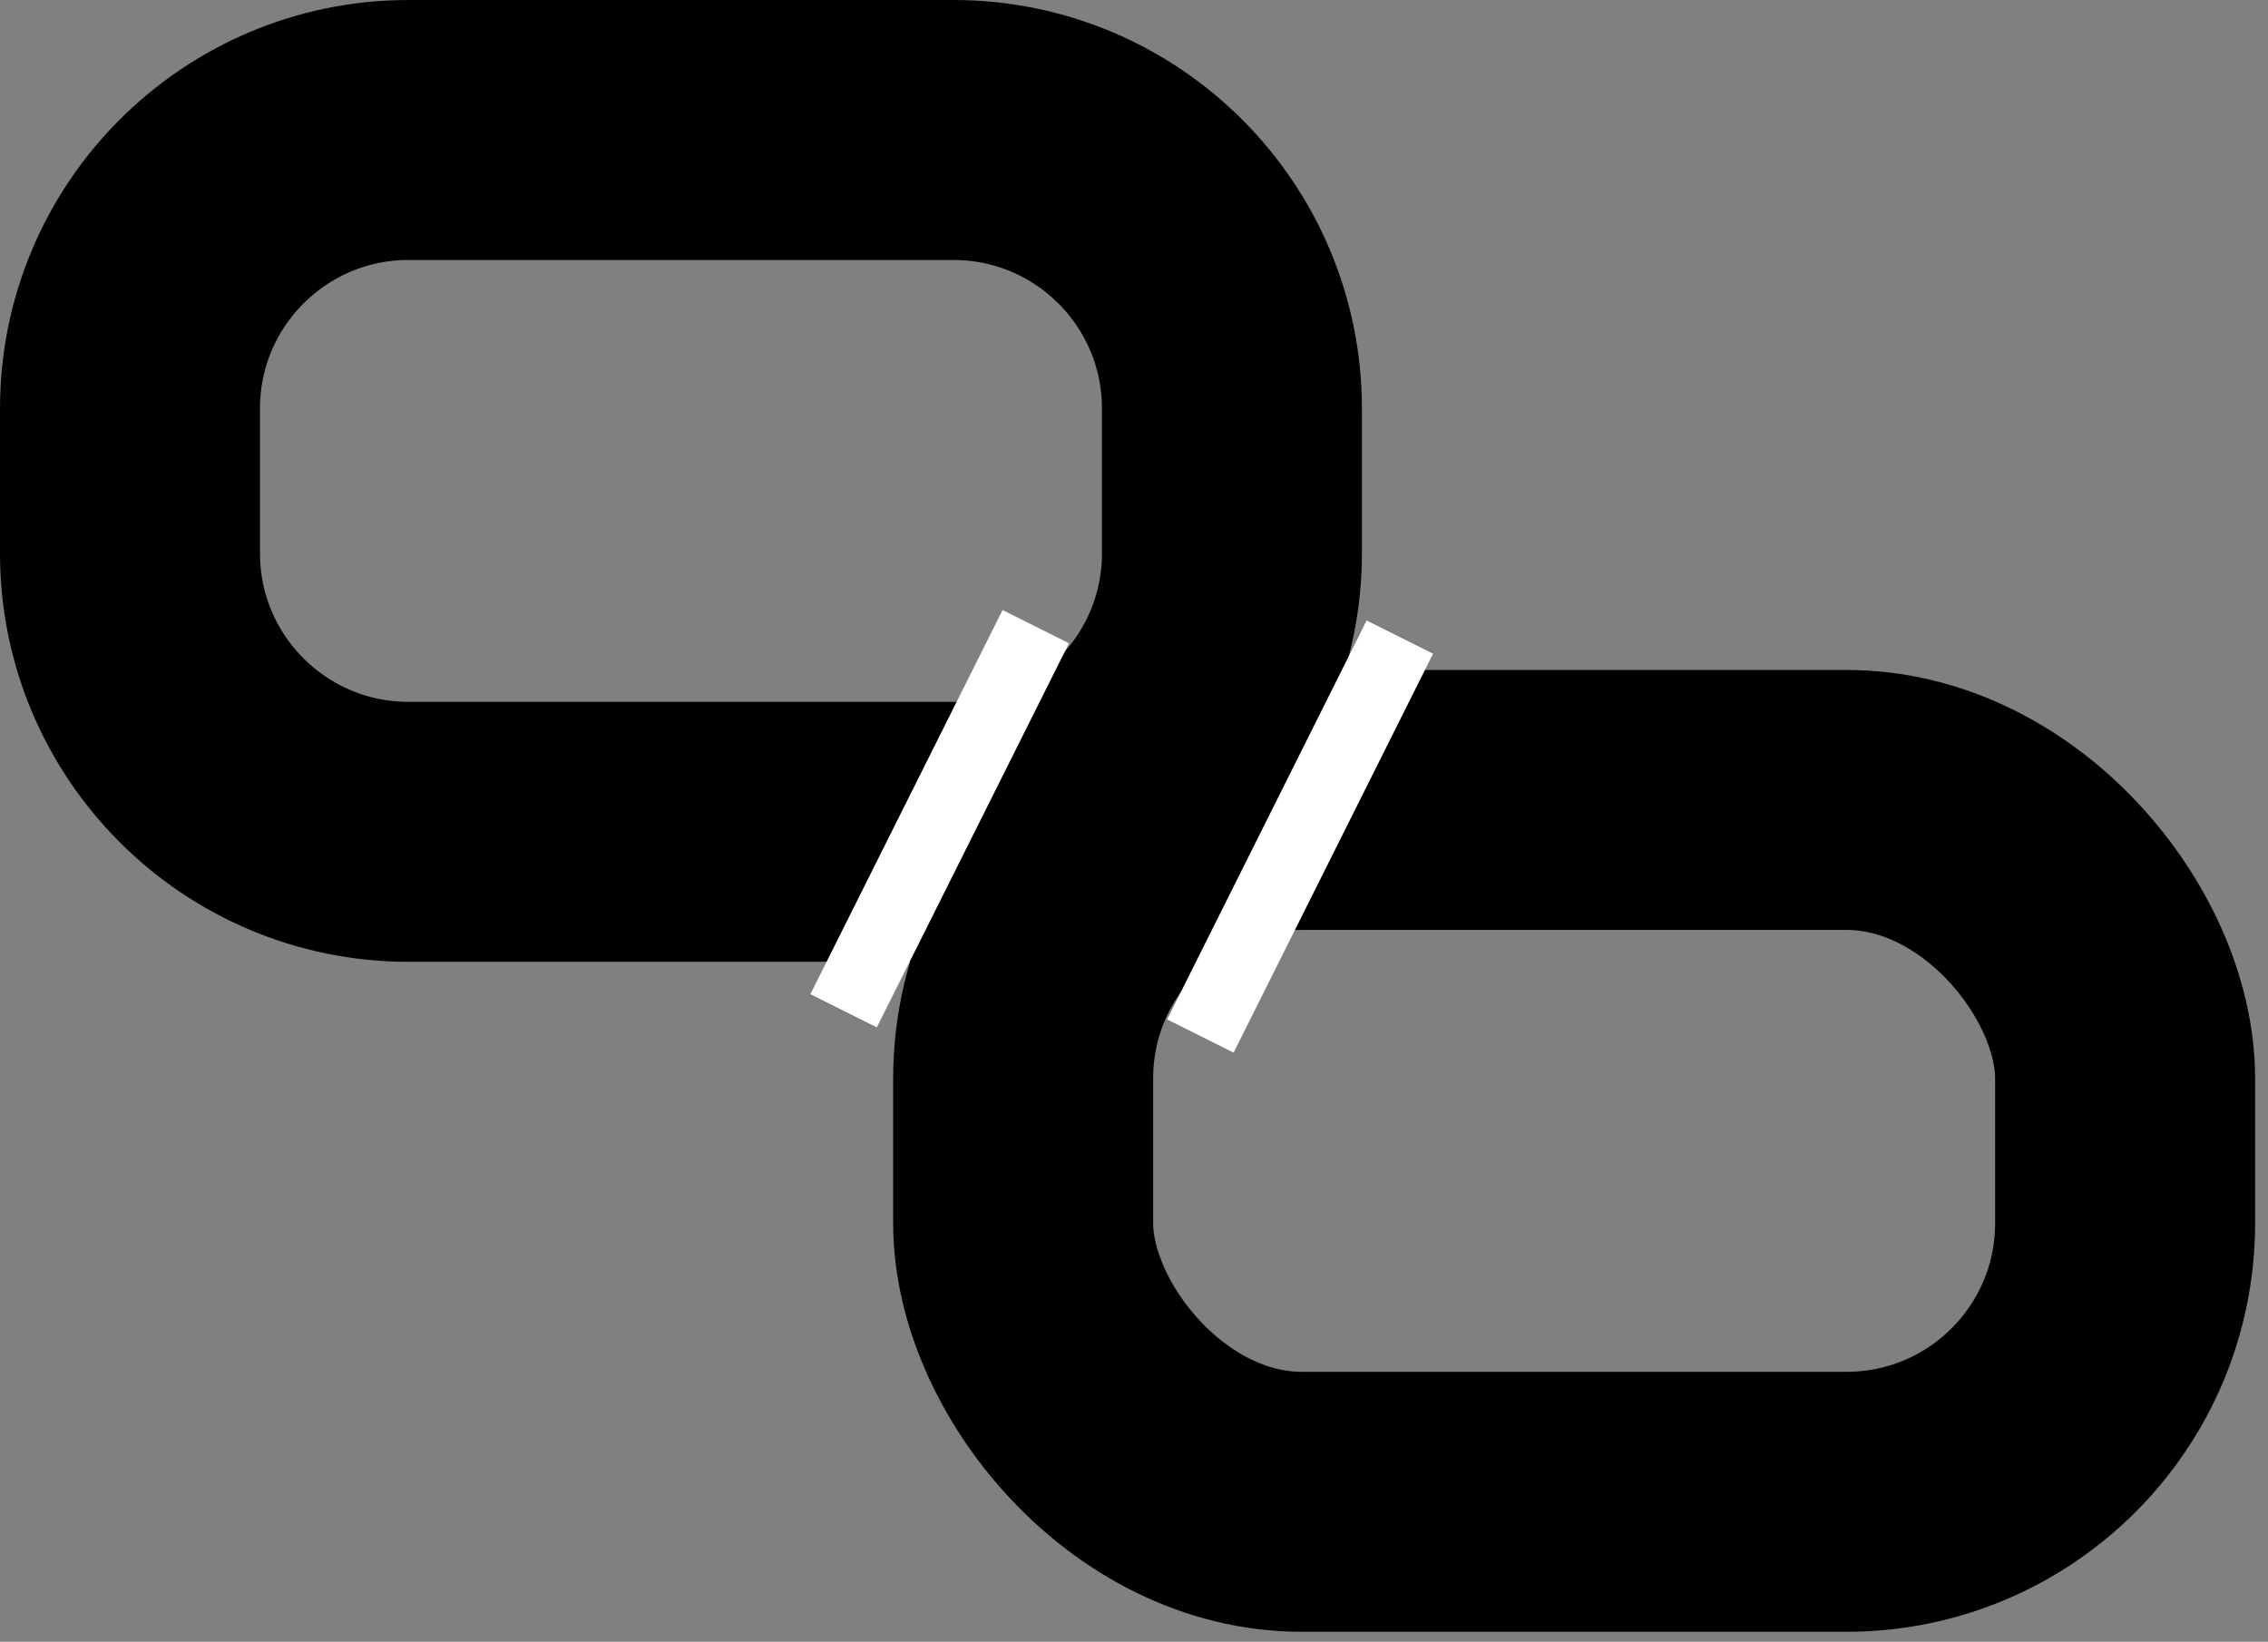
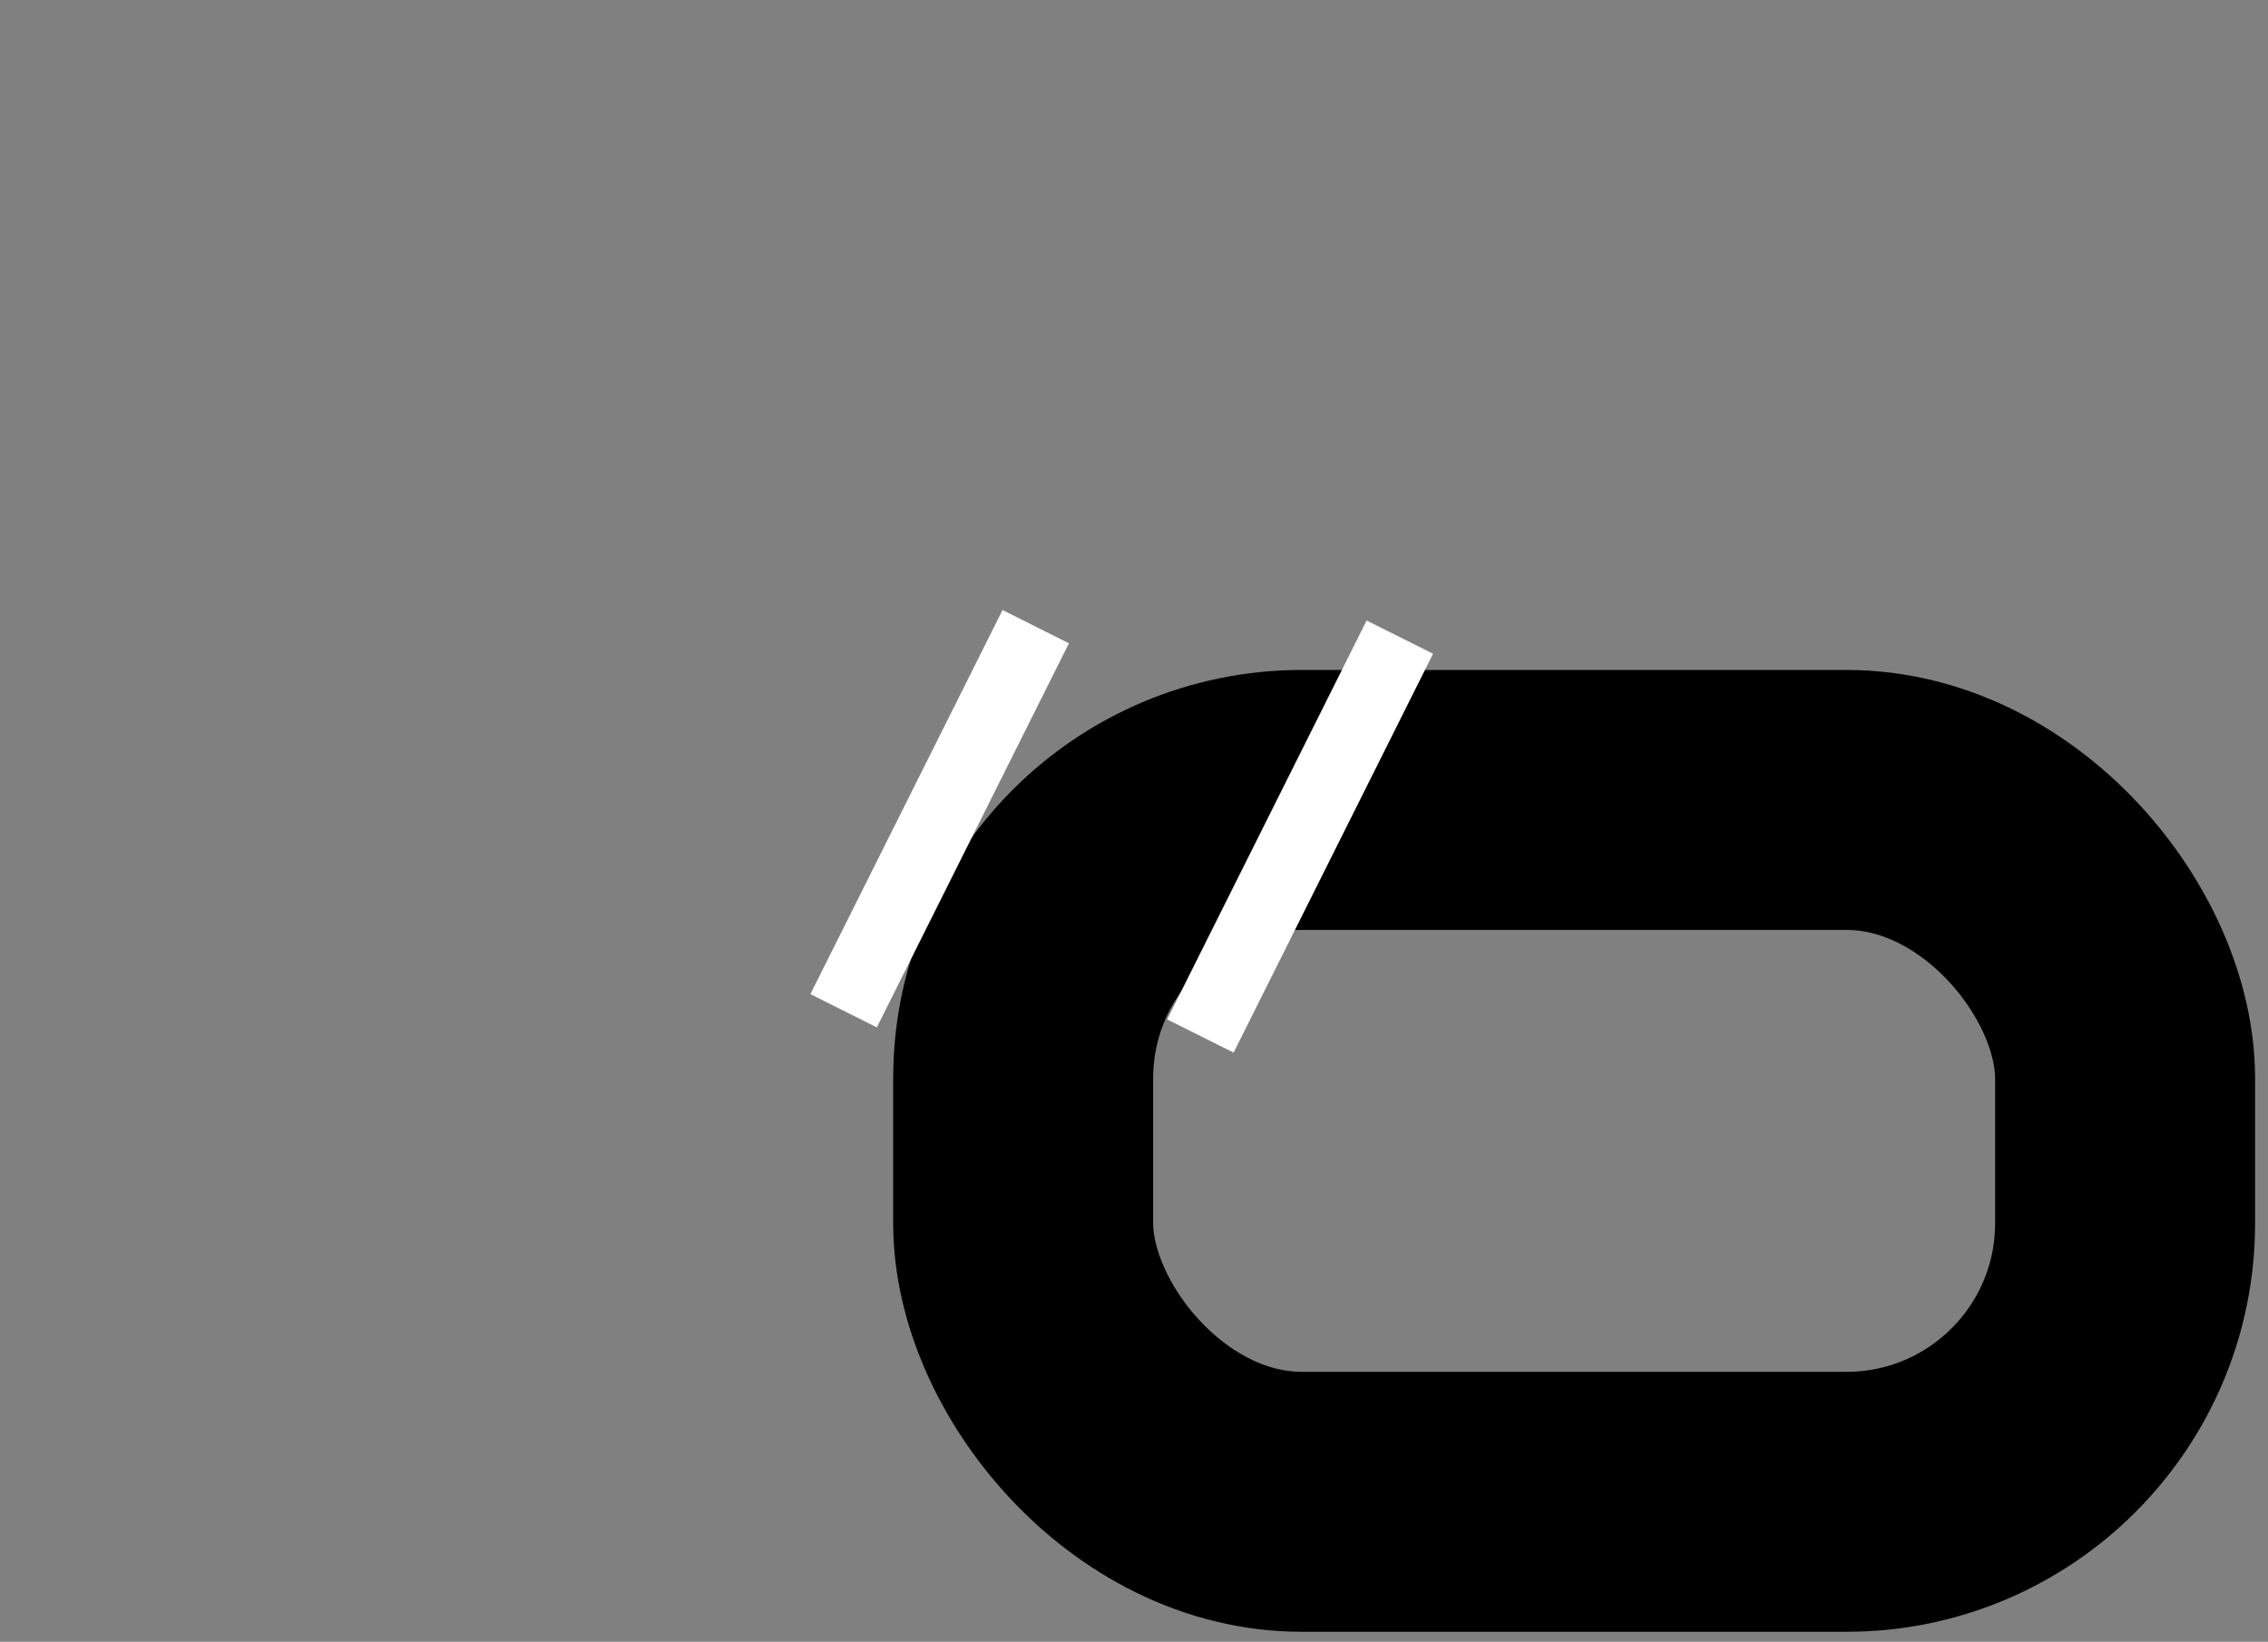
<svg xmlns="http://www.w3.org/2000/svg" width="134" height="97" viewBox="0 0 134 97" fill="none">
  <rect x="0" y="0" width="134" height="97" fill="#808080" stroke="none" />
-   <path d="M24.138 7.68H56.328C65.417 7.68 72.786 15.049 72.786 24.138V32.69C72.786 41.78 65.417 49.148 56.328 49.148H24.138C15.049 49.148 7.68 41.78 7.68 32.69V24.138C7.68 15.049 15.049 7.68 24.138 7.68Z" stroke="black" stroke-width="15.36" />
  <rect x="60.451" y="47.264" width="65.106" height="41.468" rx="16.457" stroke="black" stroke-width="15.36" />
  <line x1="82.707" y1="37.643" x2="70.922" y2="61.212" stroke="white" stroke-width="4.389" />
  <line x1="61.195" y1="37.026" x2="49.843" y2="59.72" stroke="white" stroke-width="4.389" />
</svg>